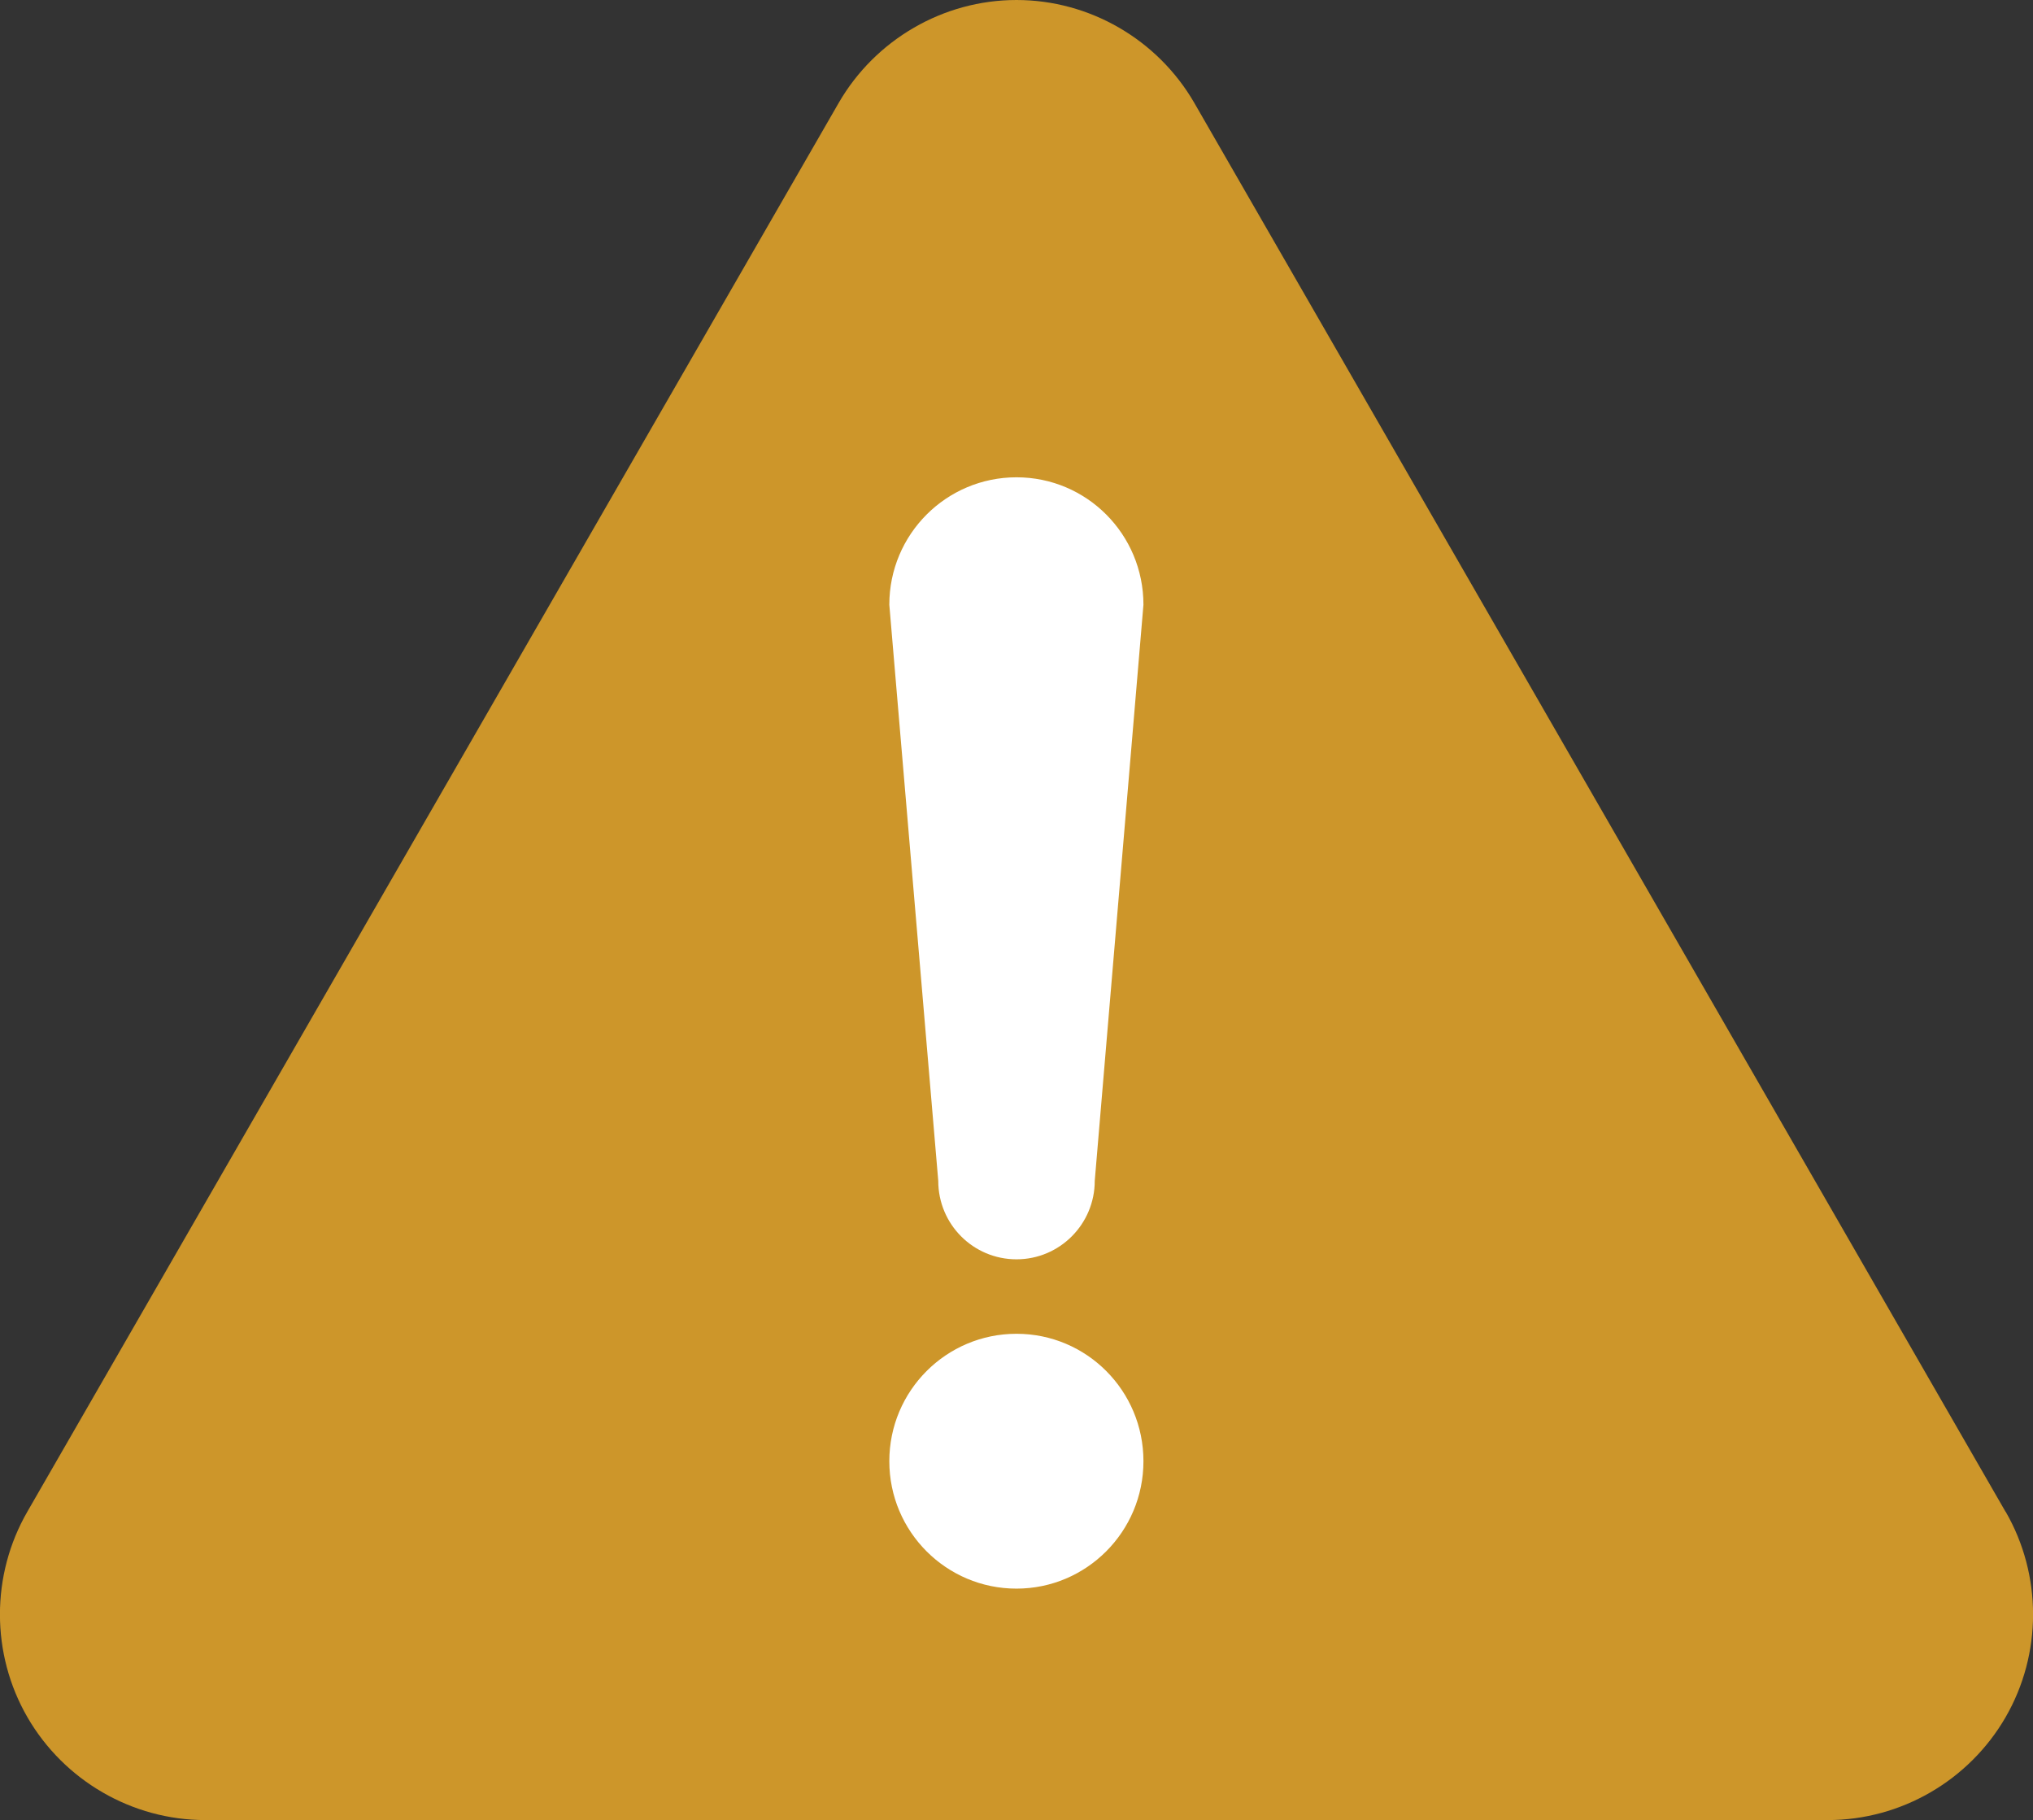
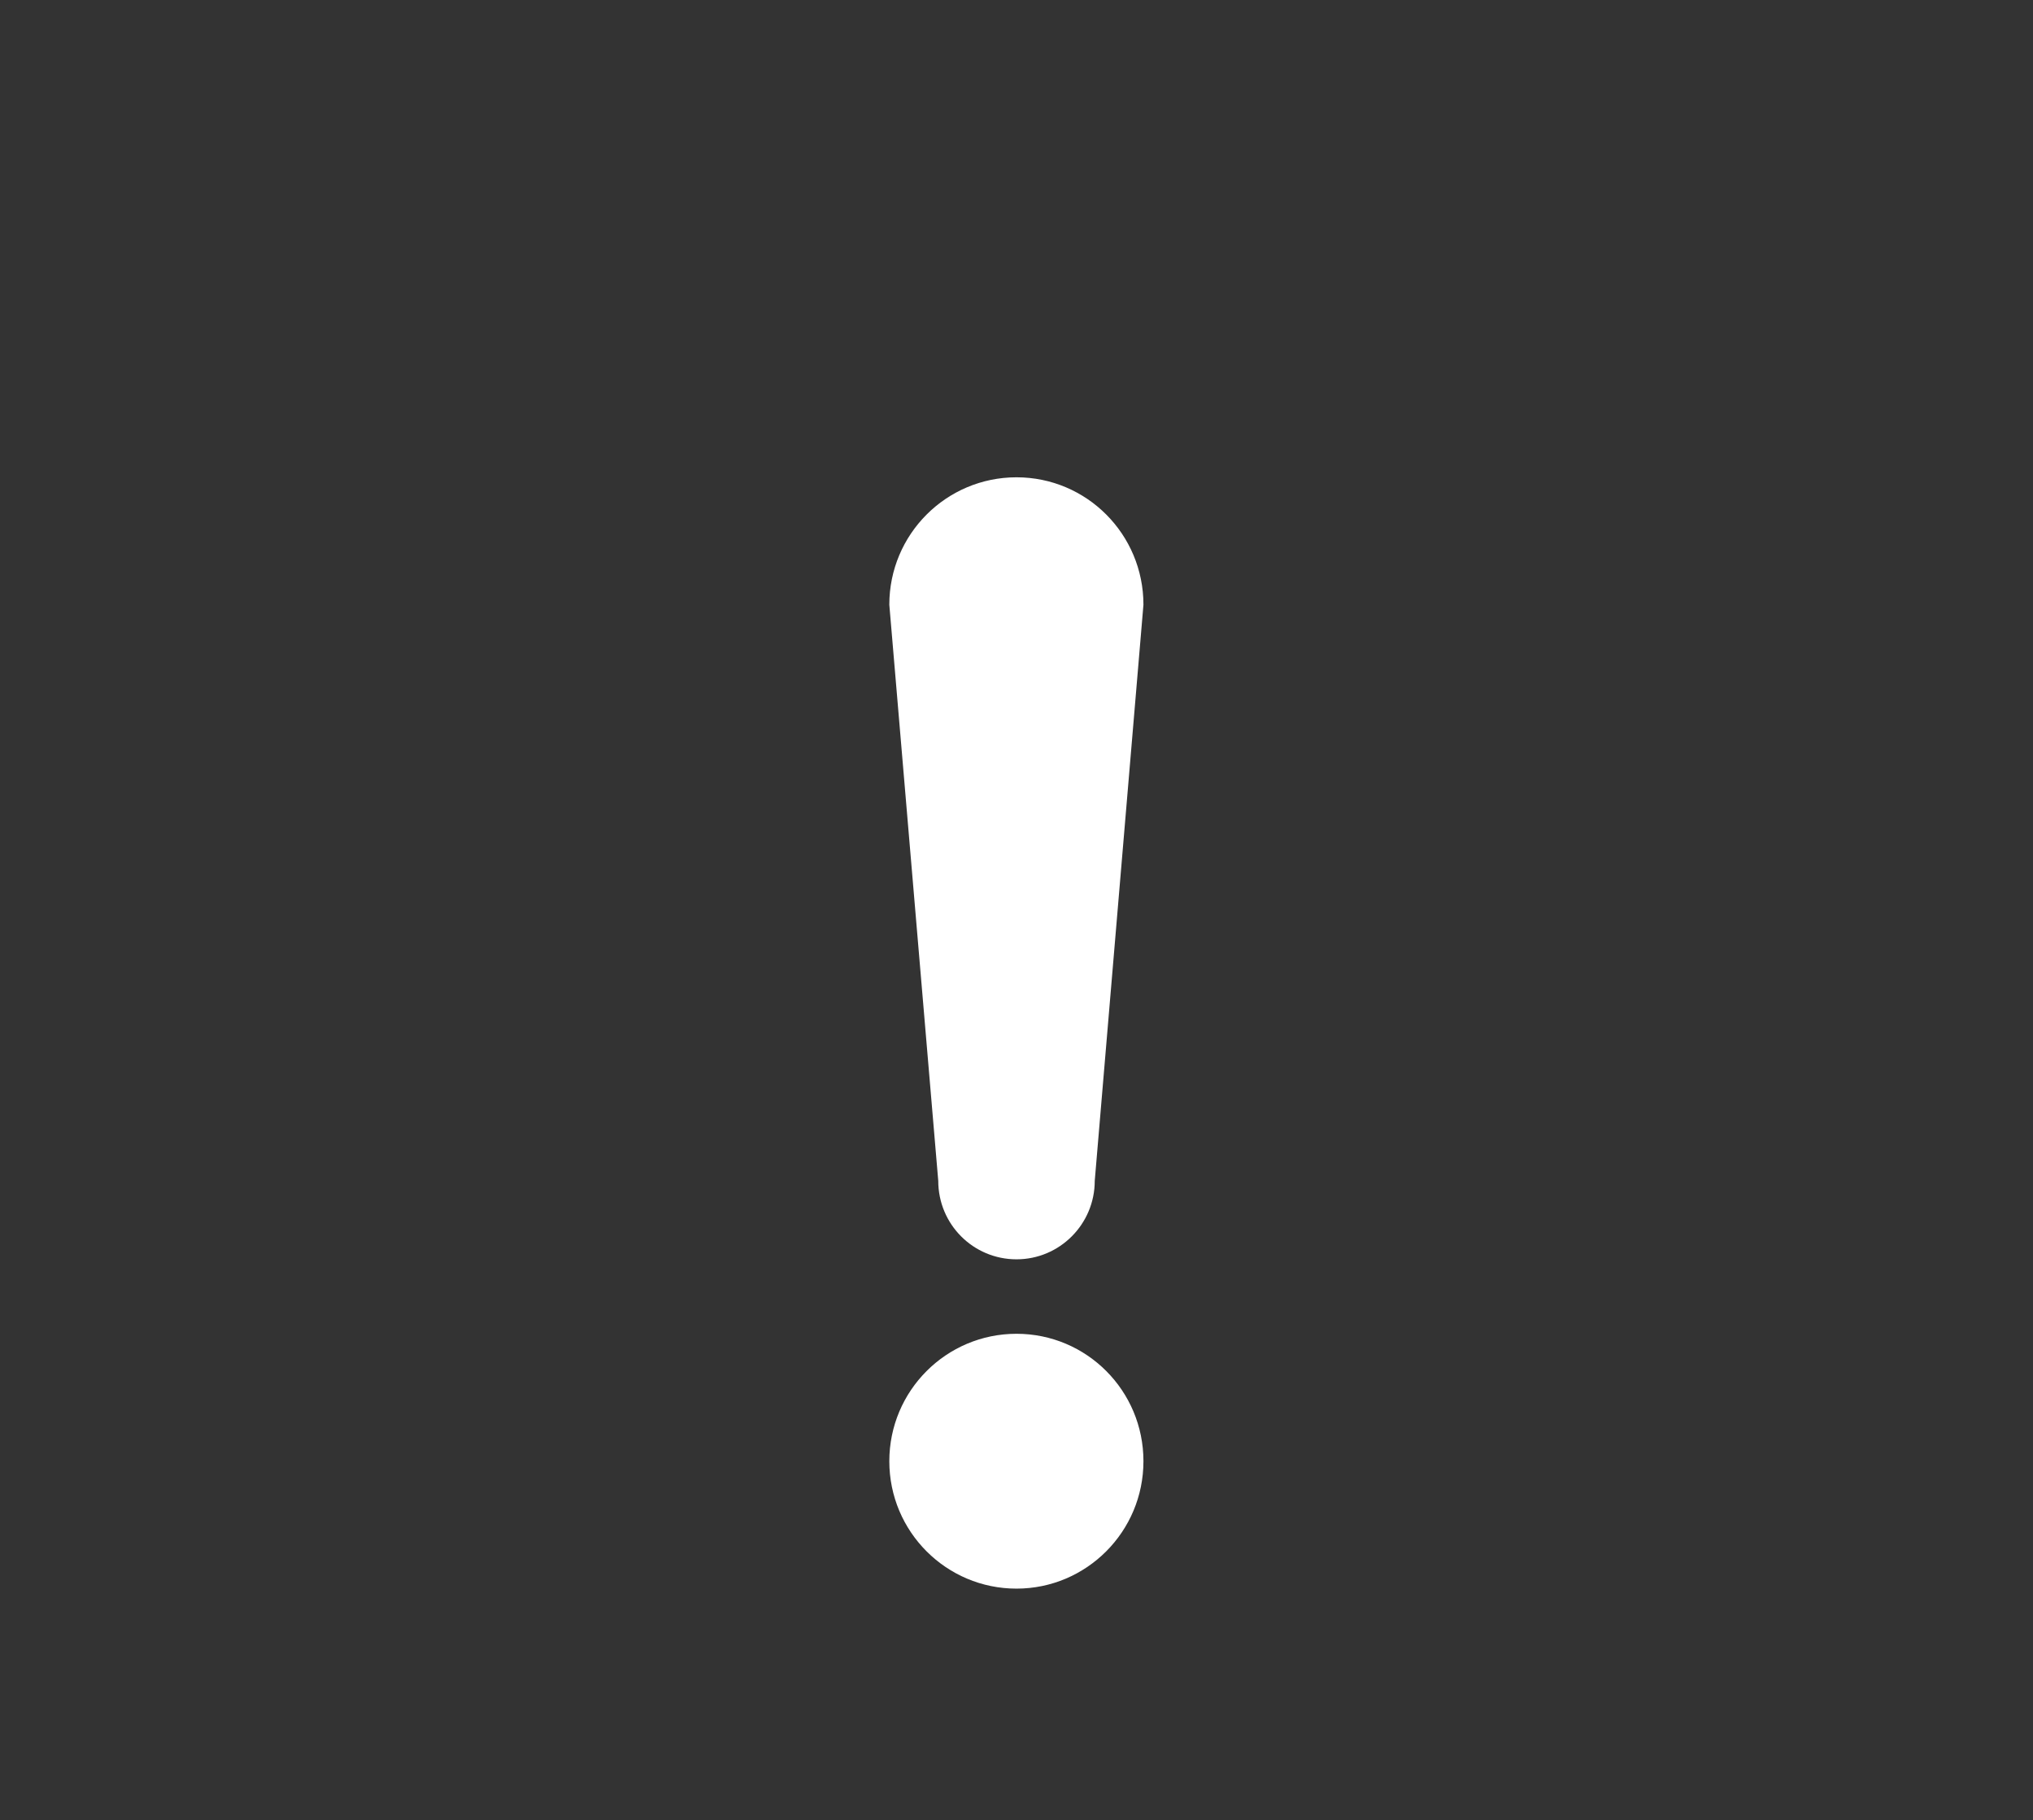
<svg xmlns="http://www.w3.org/2000/svg" id="_レイヤー_2" data-name="レイヤー 2" viewBox="0 0 86 77">
  <rect x="0" y="0" width="86" height="77" fill="#333333" stroke="none" />
  <defs>
    <style>
      .cls-1 {
        fill: #fff;
      }

      .cls-2 {
        fill: #cd962a;
      }
    </style>
  </defs>
  <g id="_レイヤー_1-2" data-name="レイヤー 1">
    <g>
-       <path class="cls-2" d="M84.84,63.95L50.52,4.35c-1.55-2.68-4.43-4.35-7.52-4.35s-5.97,1.67-7.52,4.35L1.16,63.94c-1.55,2.68-1.55,6.02,0,8.7,1.55,2.68,4.43,4.35,7.52,4.35h68.64c3.09,0,5.97-1.67,7.52-4.35,1.55-2.68,1.55-6.02,0-8.7Z" />
      <path class="cls-1" d="M43,67.2c-2.97,0-5.38-2.41-5.38-5.39s2.41-5.39,5.38-5.39,5.37,2.41,5.37,5.39-2.41,5.39-5.37,5.39Z" />
      <path class="cls-1" d="M46.31,49.95c0,1.83-1.48,3.32-3.31,3.32s-3.31-1.48-3.31-3.32l-2.07-24.37c0-2.98,2.41-5.39,5.38-5.39s5.37,2.41,5.37,5.39l-2.06,24.37Z" />
    </g>
  </g>
</svg>